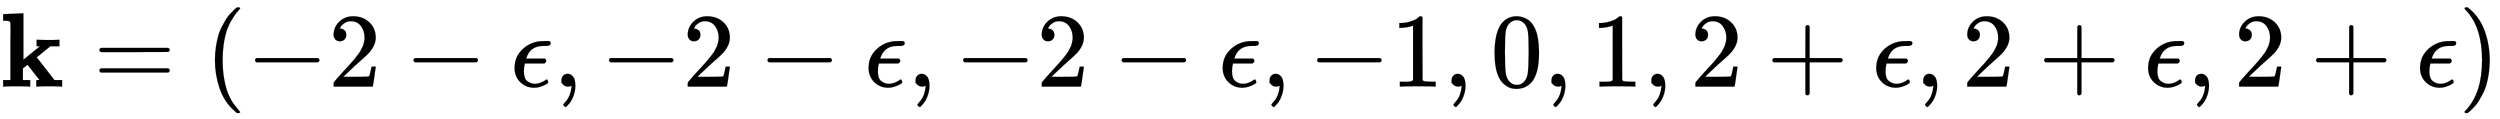
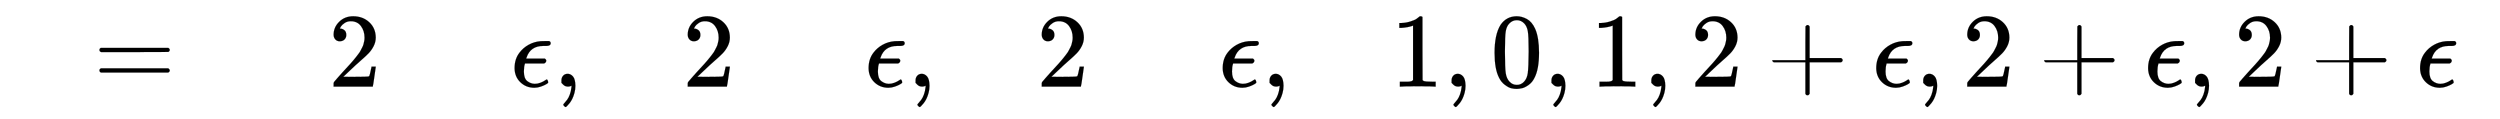
<svg xmlns="http://www.w3.org/2000/svg" xmlns:xlink="http://www.w3.org/1999/xlink" width="54.992ex" height="2.609ex" style="vertical-align: -0.705ex;" viewBox="0 -820.1 23677.1 1123.4" role="img" focusable="false" aria-labelledby="MathJax-SVG-1-Title">
  <title id="MathJax-SVG-1-Title">bold k equals left-parenthesis negative 2 minus epsilon comma negative 2 minus epsilon comma negative 2 minus epsilon comma negative 1 comma 0 comma 1 comma 2 plus epsilon comma 2 plus epsilon comma 2 plus epsilon right-parenthesis</title>
  <defs aria-hidden="true">
-     <path stroke-width="1" id="E1-MJMAINB-6B" d="M32 686L123 690Q214 694 215 694H221V255L377 382H346V444H355Q370 441 476 441Q544 441 556 444H562V382H476L347 277L515 62H587V0H579Q564 3 476 3Q370 3 352 0H343V62H358L373 63L260 206L237 189L216 172V62H285V0H277Q259 3 157 3Q46 3 37 0H29V62H98V332Q98 387 98 453T99 534Q99 593 97 605T83 620Q69 624 42 624H29V686H32Z" />
    <path stroke-width="1" id="E1-MJMAIN-3D" d="M56 347Q56 360 70 367H707Q722 359 722 347Q722 336 708 328L390 327H72Q56 332 56 347ZM56 153Q56 168 72 173H708Q722 163 722 153Q722 140 707 133H70Q56 140 56 153Z" />
-     <path stroke-width="1" id="E1-MJMAIN-28" d="M94 250Q94 319 104 381T127 488T164 576T202 643T244 695T277 729T302 750H315H319Q333 750 333 741Q333 738 316 720T275 667T226 581T184 443T167 250T184 58T225 -81T274 -167T316 -220T333 -241Q333 -250 318 -250H315H302L274 -226Q180 -141 137 -14T94 250Z" />
-     <path stroke-width="1" id="E1-MJMAIN-2212" d="M84 237T84 250T98 270H679Q694 262 694 250T679 230H98Q84 237 84 250Z" />
    <path stroke-width="1" id="E1-MJMAIN-32" d="M109 429Q82 429 66 447T50 491Q50 562 103 614T235 666Q326 666 387 610T449 465Q449 422 429 383T381 315T301 241Q265 210 201 149L142 93L218 92Q375 92 385 97Q392 99 409 186V189H449V186Q448 183 436 95T421 3V0H50V19V31Q50 38 56 46T86 81Q115 113 136 137Q145 147 170 174T204 211T233 244T261 278T284 308T305 340T320 369T333 401T340 431T343 464Q343 527 309 573T212 619Q179 619 154 602T119 569T109 550Q109 549 114 549Q132 549 151 535T170 489Q170 464 154 447T109 429Z" />
    <path stroke-width="1" id="E1-MJMATHI-3F5" d="M227 -11Q149 -11 95 41T40 174Q40 262 87 322Q121 367 173 396T287 430Q289 431 329 431H367Q382 426 382 411Q382 385 341 385H325H312Q191 385 154 277L150 265H327Q340 256 340 246Q340 228 320 219H138V217Q128 187 128 143Q128 77 160 52T231 26Q258 26 284 36T326 57T343 68Q350 68 354 58T358 39Q358 36 357 35Q354 31 337 21T289 0T227 -11Z" />
    <path stroke-width="1" id="E1-MJMAIN-2C" d="M78 35T78 60T94 103T137 121Q165 121 187 96T210 8Q210 -27 201 -60T180 -117T154 -158T130 -185T117 -194Q113 -194 104 -185T95 -172Q95 -168 106 -156T131 -126T157 -76T173 -3V9L172 8Q170 7 167 6T161 3T152 1T140 0Q113 0 96 17Z" />
    <path stroke-width="1" id="E1-MJMAIN-31" d="M213 578L200 573Q186 568 160 563T102 556H83V602H102Q149 604 189 617T245 641T273 663Q275 666 285 666Q294 666 302 660V361L303 61Q310 54 315 52T339 48T401 46H427V0H416Q395 3 257 3Q121 3 100 0H88V46H114Q136 46 152 46T177 47T193 50T201 52T207 57T213 61V578Z" />
    <path stroke-width="1" id="E1-MJMAIN-30" d="M96 585Q152 666 249 666Q297 666 345 640T423 548Q460 465 460 320Q460 165 417 83Q397 41 362 16T301 -15T250 -22Q224 -22 198 -16T137 16T82 83Q39 165 39 320Q39 494 96 585ZM321 597Q291 629 250 629Q208 629 178 597Q153 571 145 525T137 333Q137 175 145 125T181 46Q209 16 250 16Q290 16 318 46Q347 76 354 130T362 333Q362 478 354 524T321 597Z" />
-     <path stroke-width="1" id="E1-MJMAIN-2B" d="M56 237T56 250T70 270H369V420L370 570Q380 583 389 583Q402 583 409 568V270H707Q722 262 722 250T707 230H409V-68Q401 -82 391 -82H389H387Q375 -82 369 -68V230H70Q56 237 56 250Z" />
-     <path stroke-width="1" id="E1-MJMAIN-29" d="M60 749L64 750Q69 750 74 750H86L114 726Q208 641 251 514T294 250Q294 182 284 119T261 12T224 -76T186 -143T145 -194T113 -227T90 -246Q87 -249 86 -250H74Q66 -250 63 -250T58 -247T55 -238Q56 -237 66 -225Q221 -64 221 250T66 725Q56 737 55 738Q55 746 60 749Z" />
+     <path stroke-width="1" id="E1-MJMAIN-2B" d="M56 237T56 250H369V420L370 570Q380 583 389 583Q402 583 409 568V270H707Q722 262 722 250T707 230H409V-68Q401 -82 391 -82H389H387Q375 -82 369 -68V230H70Q56 237 56 250Z" />
  </defs>
  <g stroke="currentColor" fill="currentColor" stroke-width="0" transform="matrix(1 0 0 -1 0 0)" aria-hidden="true">
    <use xlink:href="#E1-MJMAINB-6B" x="0" y="0" />
    <use xlink:href="#E1-MJMAIN-3D" x="885" y="0" />
    <use xlink:href="#E1-MJMAIN-28" x="1941" y="0" />
    <use xlink:href="#E1-MJMAIN-2212" x="2331" y="0" />
    <use xlink:href="#E1-MJMAIN-32" x="3109" y="0" />
    <use xlink:href="#E1-MJMAIN-2212" x="3832" y="0" />
    <use xlink:href="#E1-MJMATHI-3F5" x="4833" y="0" />
    <use xlink:href="#E1-MJMAIN-2C" x="5239" y="0" />
    <use xlink:href="#E1-MJMAIN-2212" x="5684" y="0" />
    <use xlink:href="#E1-MJMAIN-32" x="6463" y="0" />
    <use xlink:href="#E1-MJMAIN-2212" x="7185" y="0" />
    <use xlink:href="#E1-MJMATHI-3F5" x="8186" y="0" />
    <use xlink:href="#E1-MJMAIN-2C" x="8593" y="0" />
    <use xlink:href="#E1-MJMAIN-2212" x="9038" y="0" />
    <use xlink:href="#E1-MJMAIN-32" x="9816" y="0" />
    <use xlink:href="#E1-MJMAIN-2212" x="10539" y="0" />
    <use xlink:href="#E1-MJMATHI-3F5" x="11540" y="0" />
    <use xlink:href="#E1-MJMAIN-2C" x="11946" y="0" />
    <use xlink:href="#E1-MJMAIN-2212" x="12391" y="0" />
    <use xlink:href="#E1-MJMAIN-31" x="13170" y="0" />
    <use xlink:href="#E1-MJMAIN-2C" x="13670" y="0" />
    <use xlink:href="#E1-MJMAIN-30" x="14116" y="0" />
    <use xlink:href="#E1-MJMAIN-2C" x="14616" y="0" />
    <use xlink:href="#E1-MJMAIN-31" x="15061" y="0" />
    <use xlink:href="#E1-MJMAIN-2C" x="15562" y="0" />
    <use xlink:href="#E1-MJMAIN-32" x="16007" y="0" />
    <use xlink:href="#E1-MJMAIN-2B" x="16730" y="0" />
    <use xlink:href="#E1-MJMATHI-3F5" x="17730" y="0" />
    <use xlink:href="#E1-MJMAIN-2C" x="18137" y="0" />
    <use xlink:href="#E1-MJMAIN-32" x="18582" y="0" />
    <use xlink:href="#E1-MJMAIN-2B" x="19305" y="0" />
    <use xlink:href="#E1-MJMATHI-3F5" x="20305" y="0" />
    <use xlink:href="#E1-MJMAIN-2C" x="20712" y="0" />
    <use xlink:href="#E1-MJMAIN-32" x="21157" y="0" />
    <use xlink:href="#E1-MJMAIN-2B" x="21880" y="0" />
    <use xlink:href="#E1-MJMATHI-3F5" x="22881" y="0" />
    <use xlink:href="#E1-MJMAIN-29" x="23287" y="0" />
  </g>
</svg>